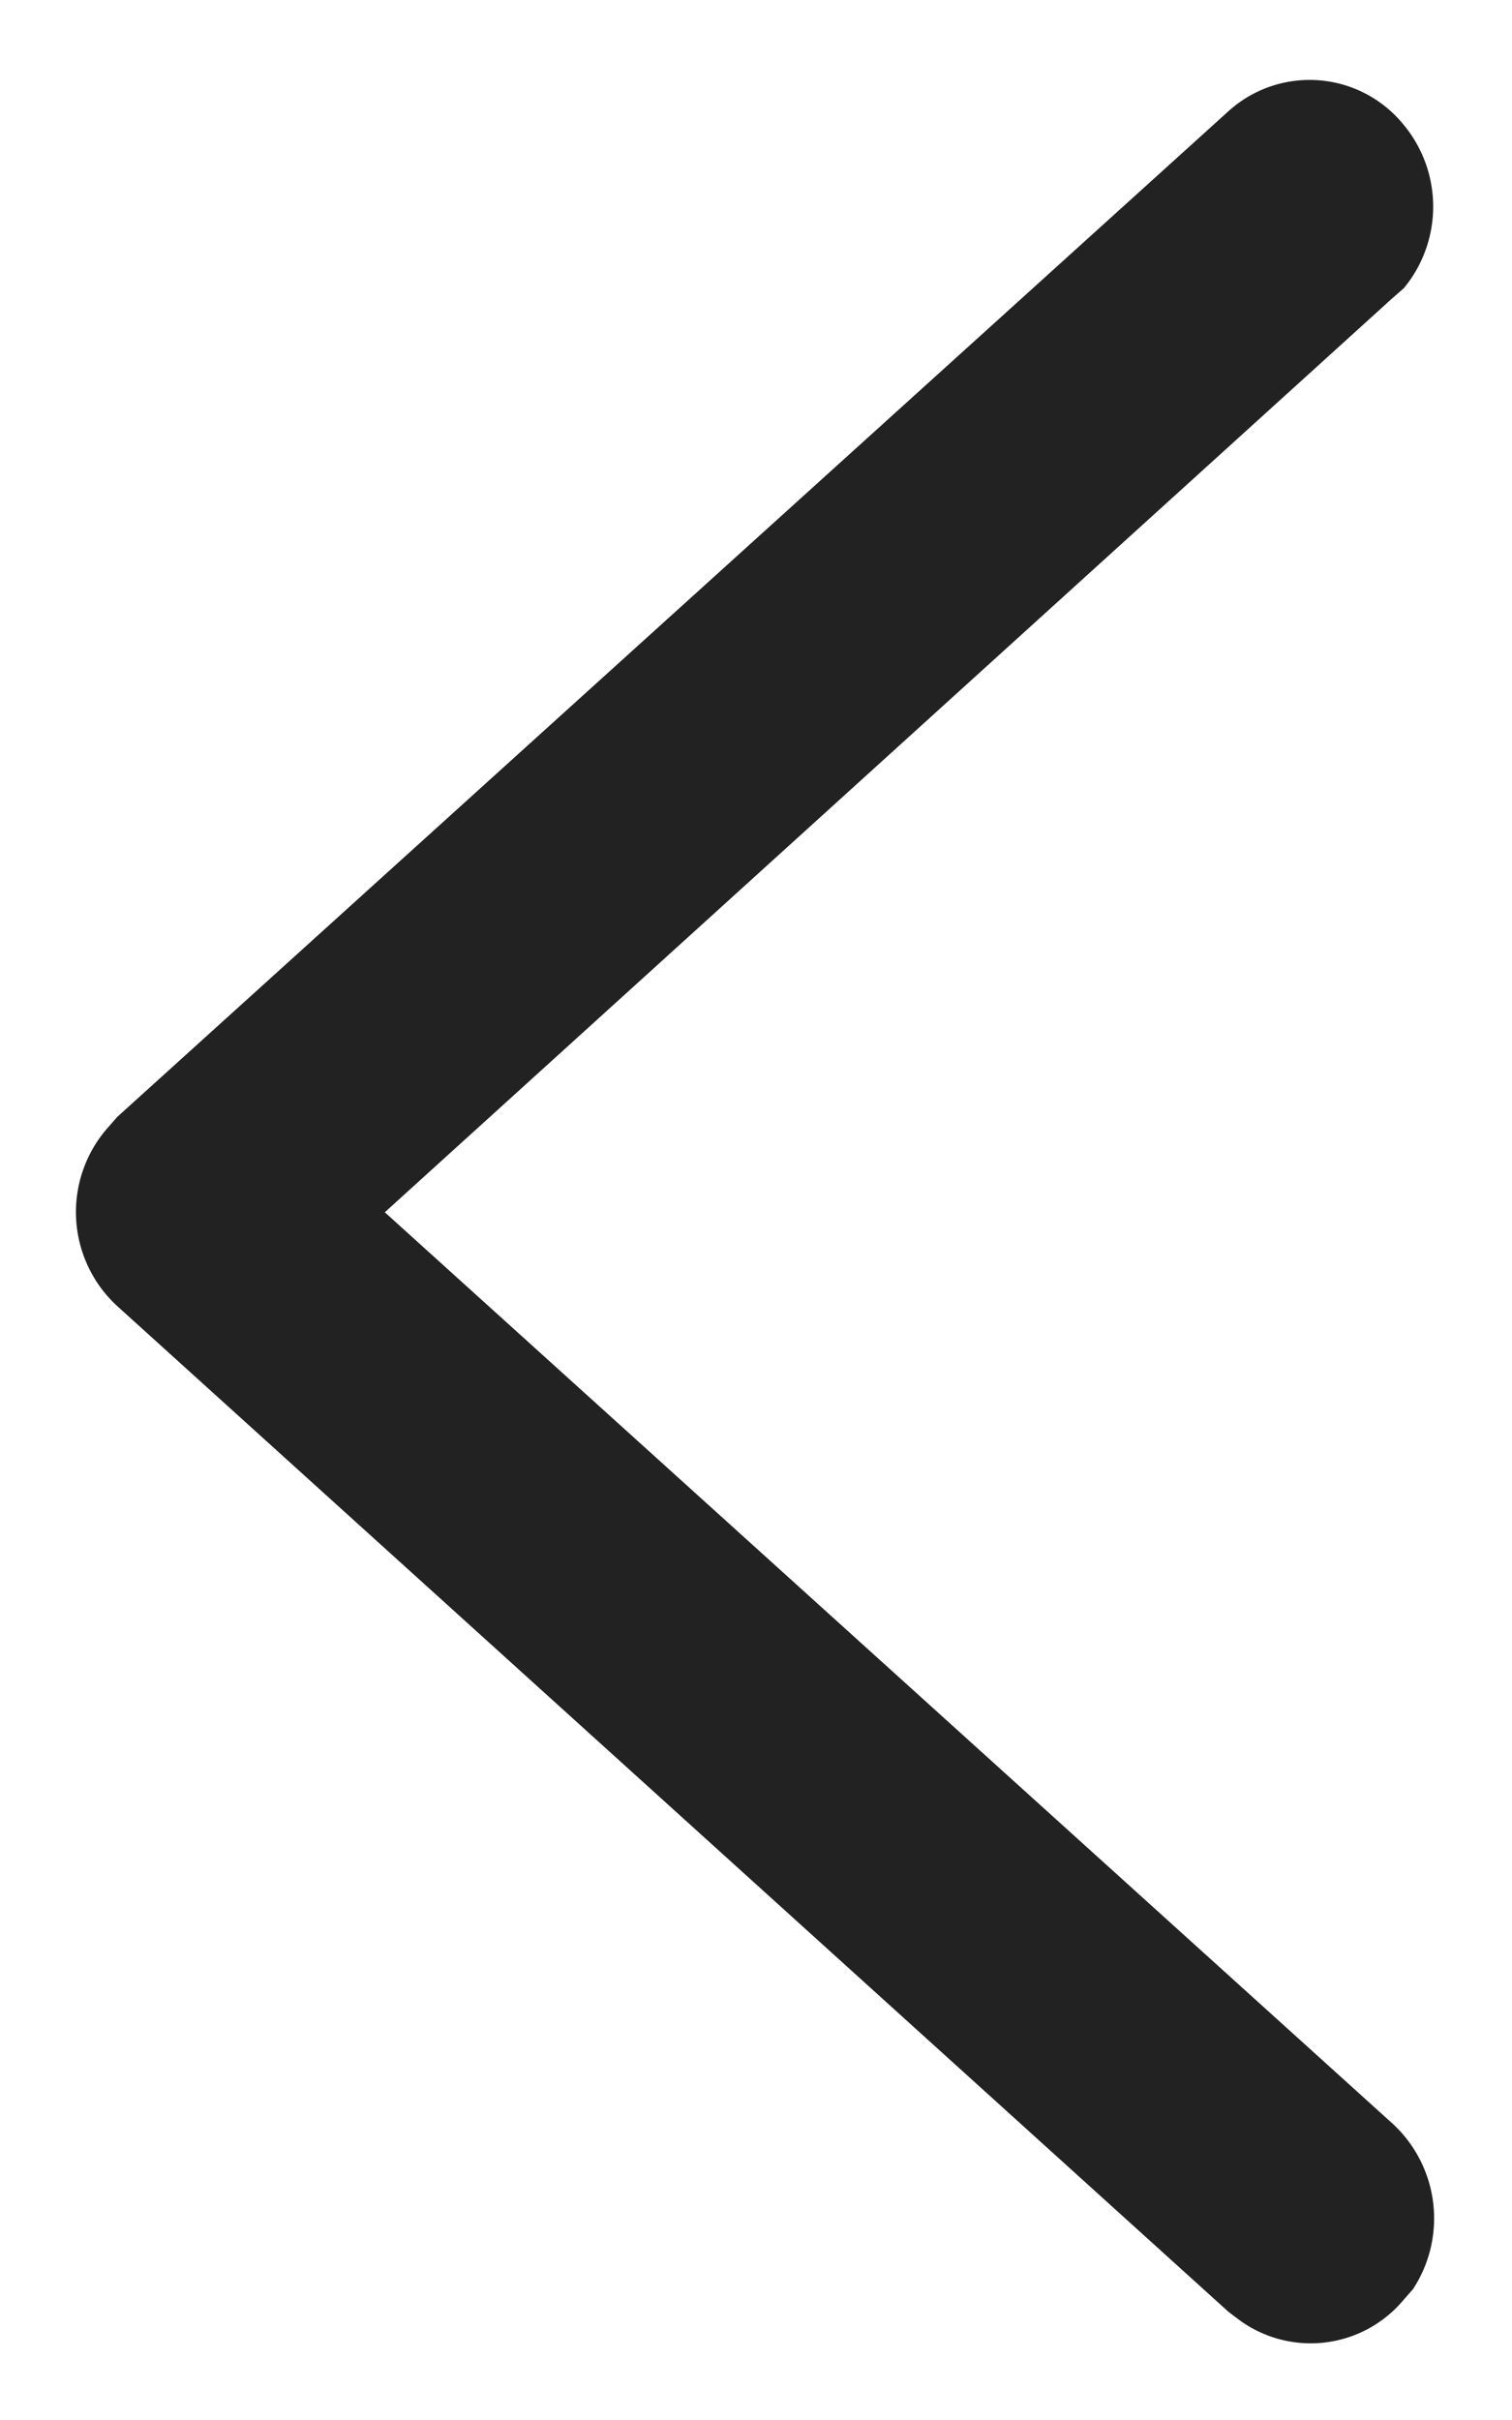
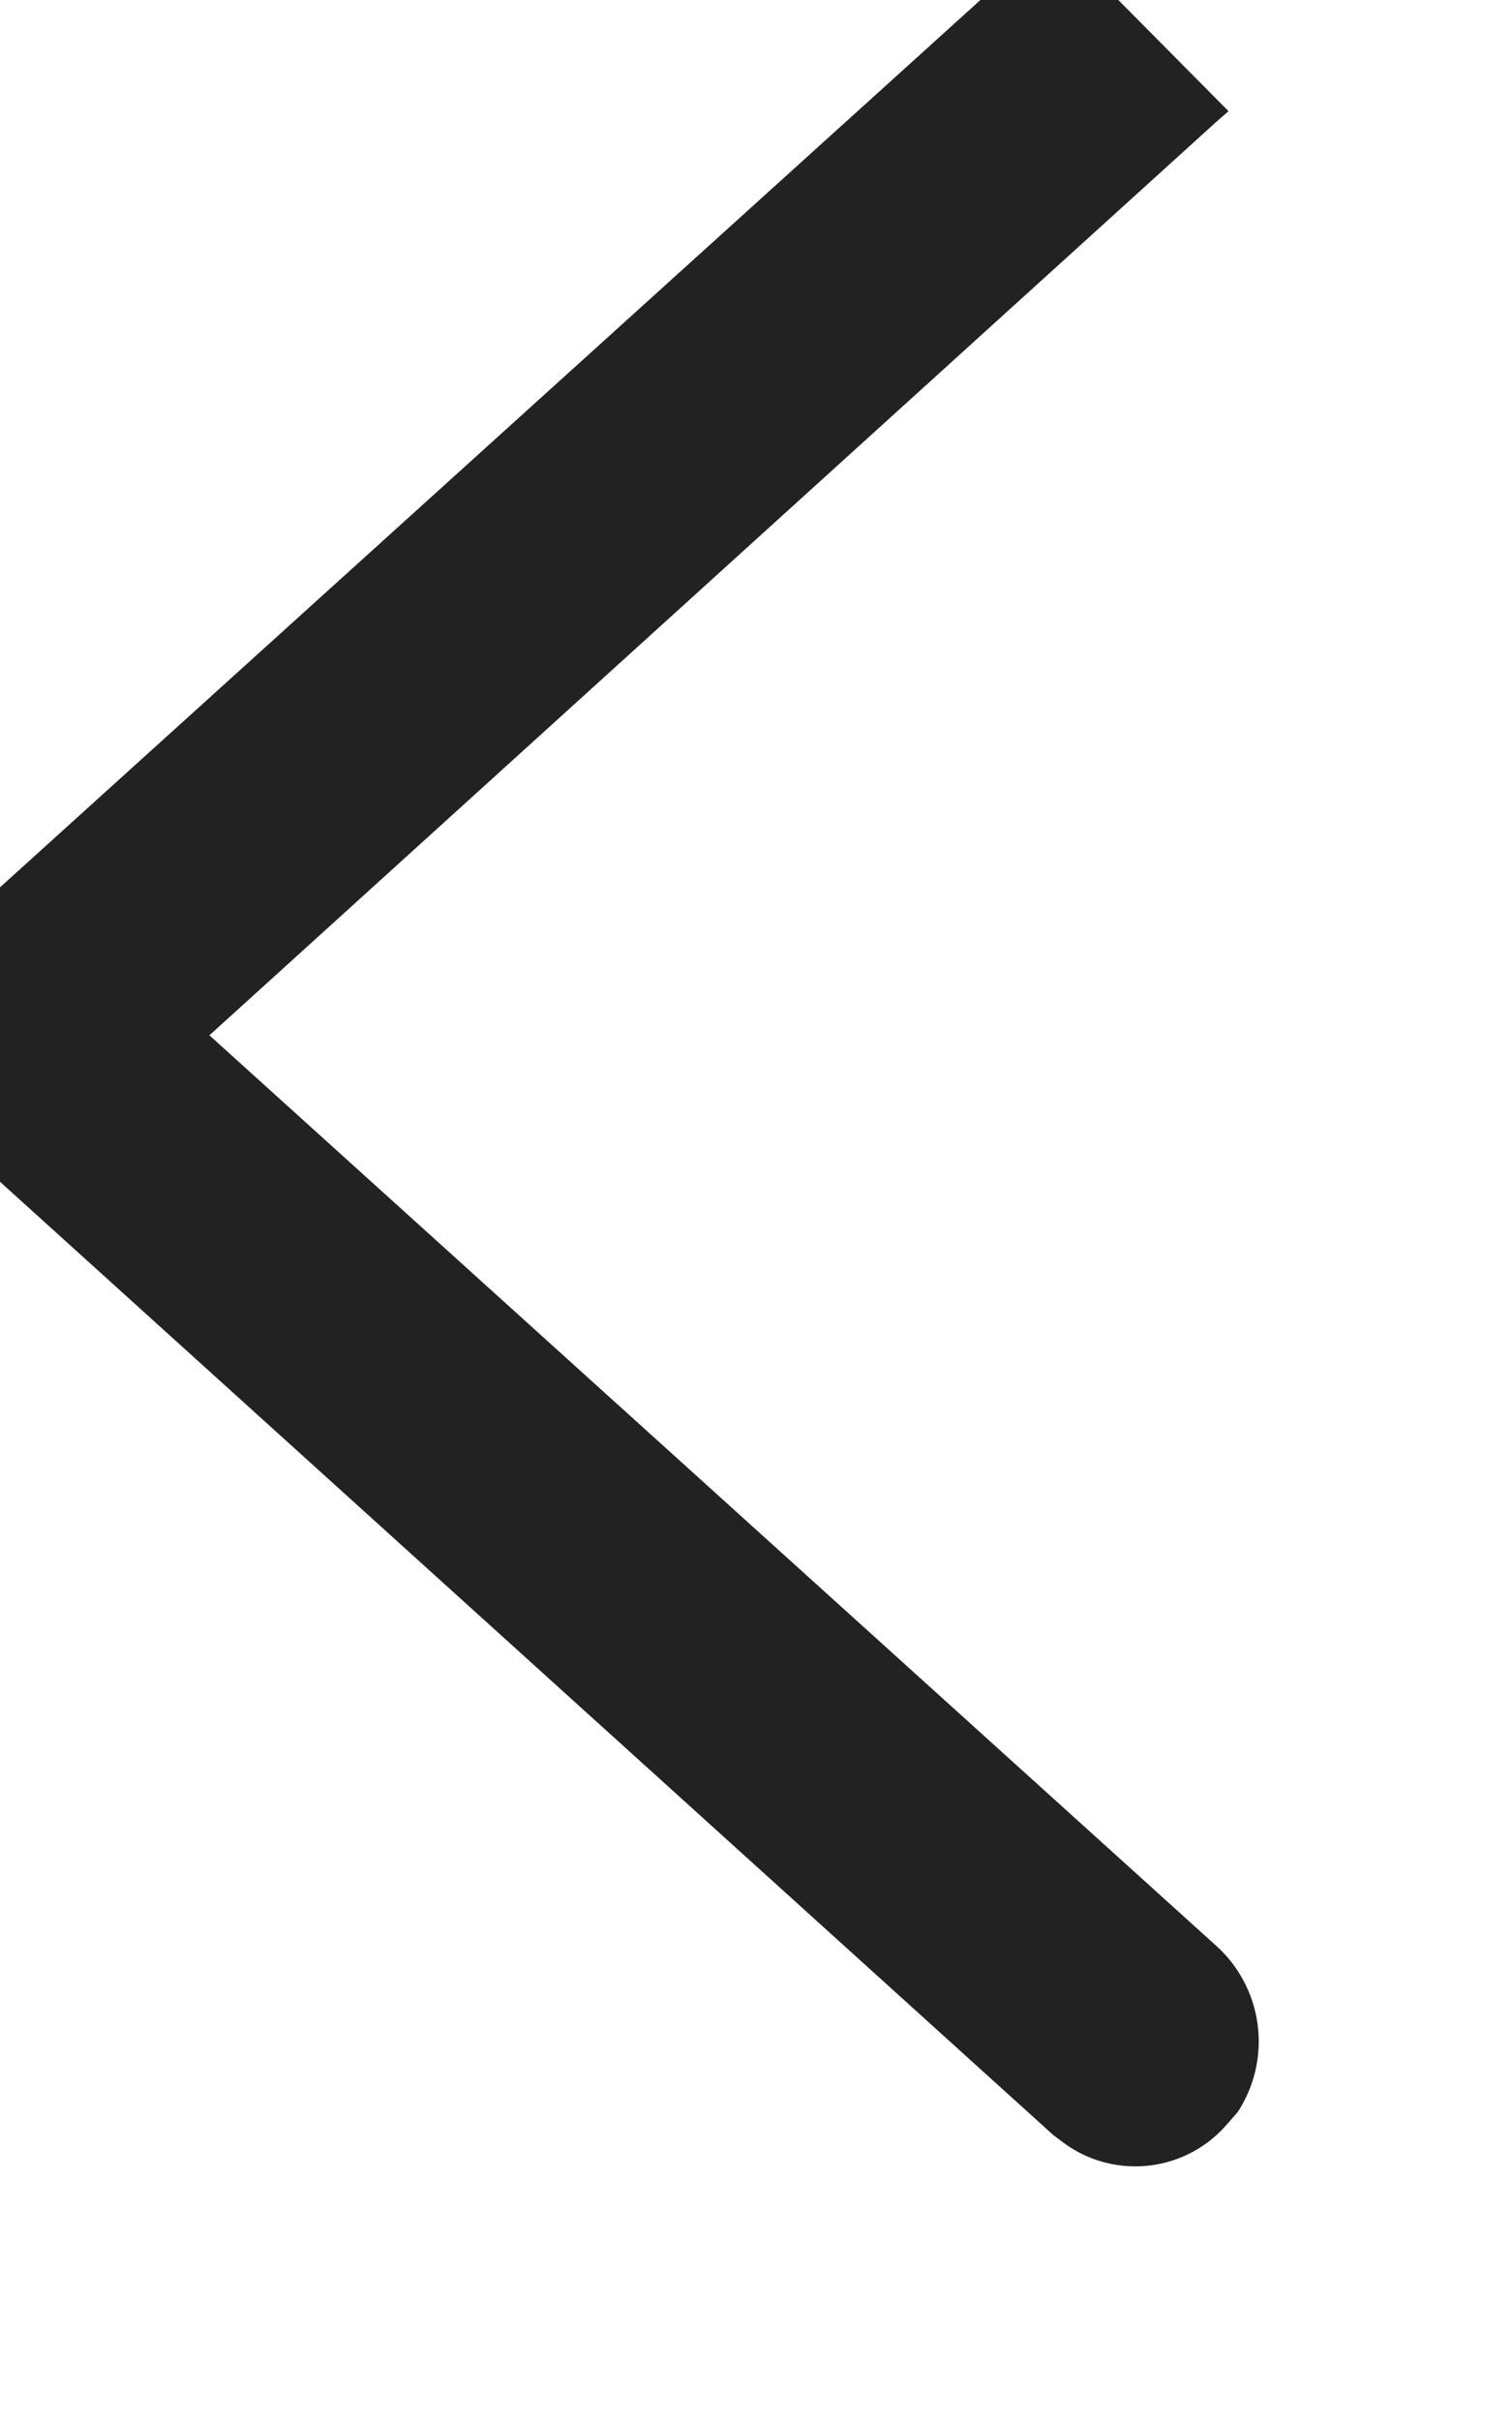
<svg xmlns="http://www.w3.org/2000/svg" width="10" height="16" viewBox="0 0 10 16">
  <defs>
    <style>
      .cls-1 {
        fill: #222;
        fill-rule: evenodd;
      }
    </style>
  </defs>
-   <path id="形状_3" data-name="形状 3" class="cls-1" d="M1023.05,1677.22a0.8,0.8,0,0,1,1.15.08,0.847,0.847,0,0,1,.01,1.09l-0.08.07-6.66,6.04,6.67,6.03a0.852,0.852,0,0,1,.13,1.09l-0.07.08a0.8,0.8,0,0,1-1.07.13l-0.08-.06-7.35-6.65a0.844,0.844,0,0,1-.07-1.17l0.07-.08,7.35-6.65h0Z" transform="translate(-1014.925 -1676.485)" />
+   <path id="形状_3" data-name="形状 3" class="cls-1" d="M1023.05,1677.22l-0.08.07-6.66,6.04,6.67,6.03a0.852,0.852,0,0,1,.13,1.09l-0.07.08a0.8,0.8,0,0,1-1.07.13l-0.08-.06-7.35-6.65a0.844,0.844,0,0,1-.07-1.17l0.07-.08,7.35-6.65h0Z" transform="translate(-1014.925 -1676.485)" />
</svg>